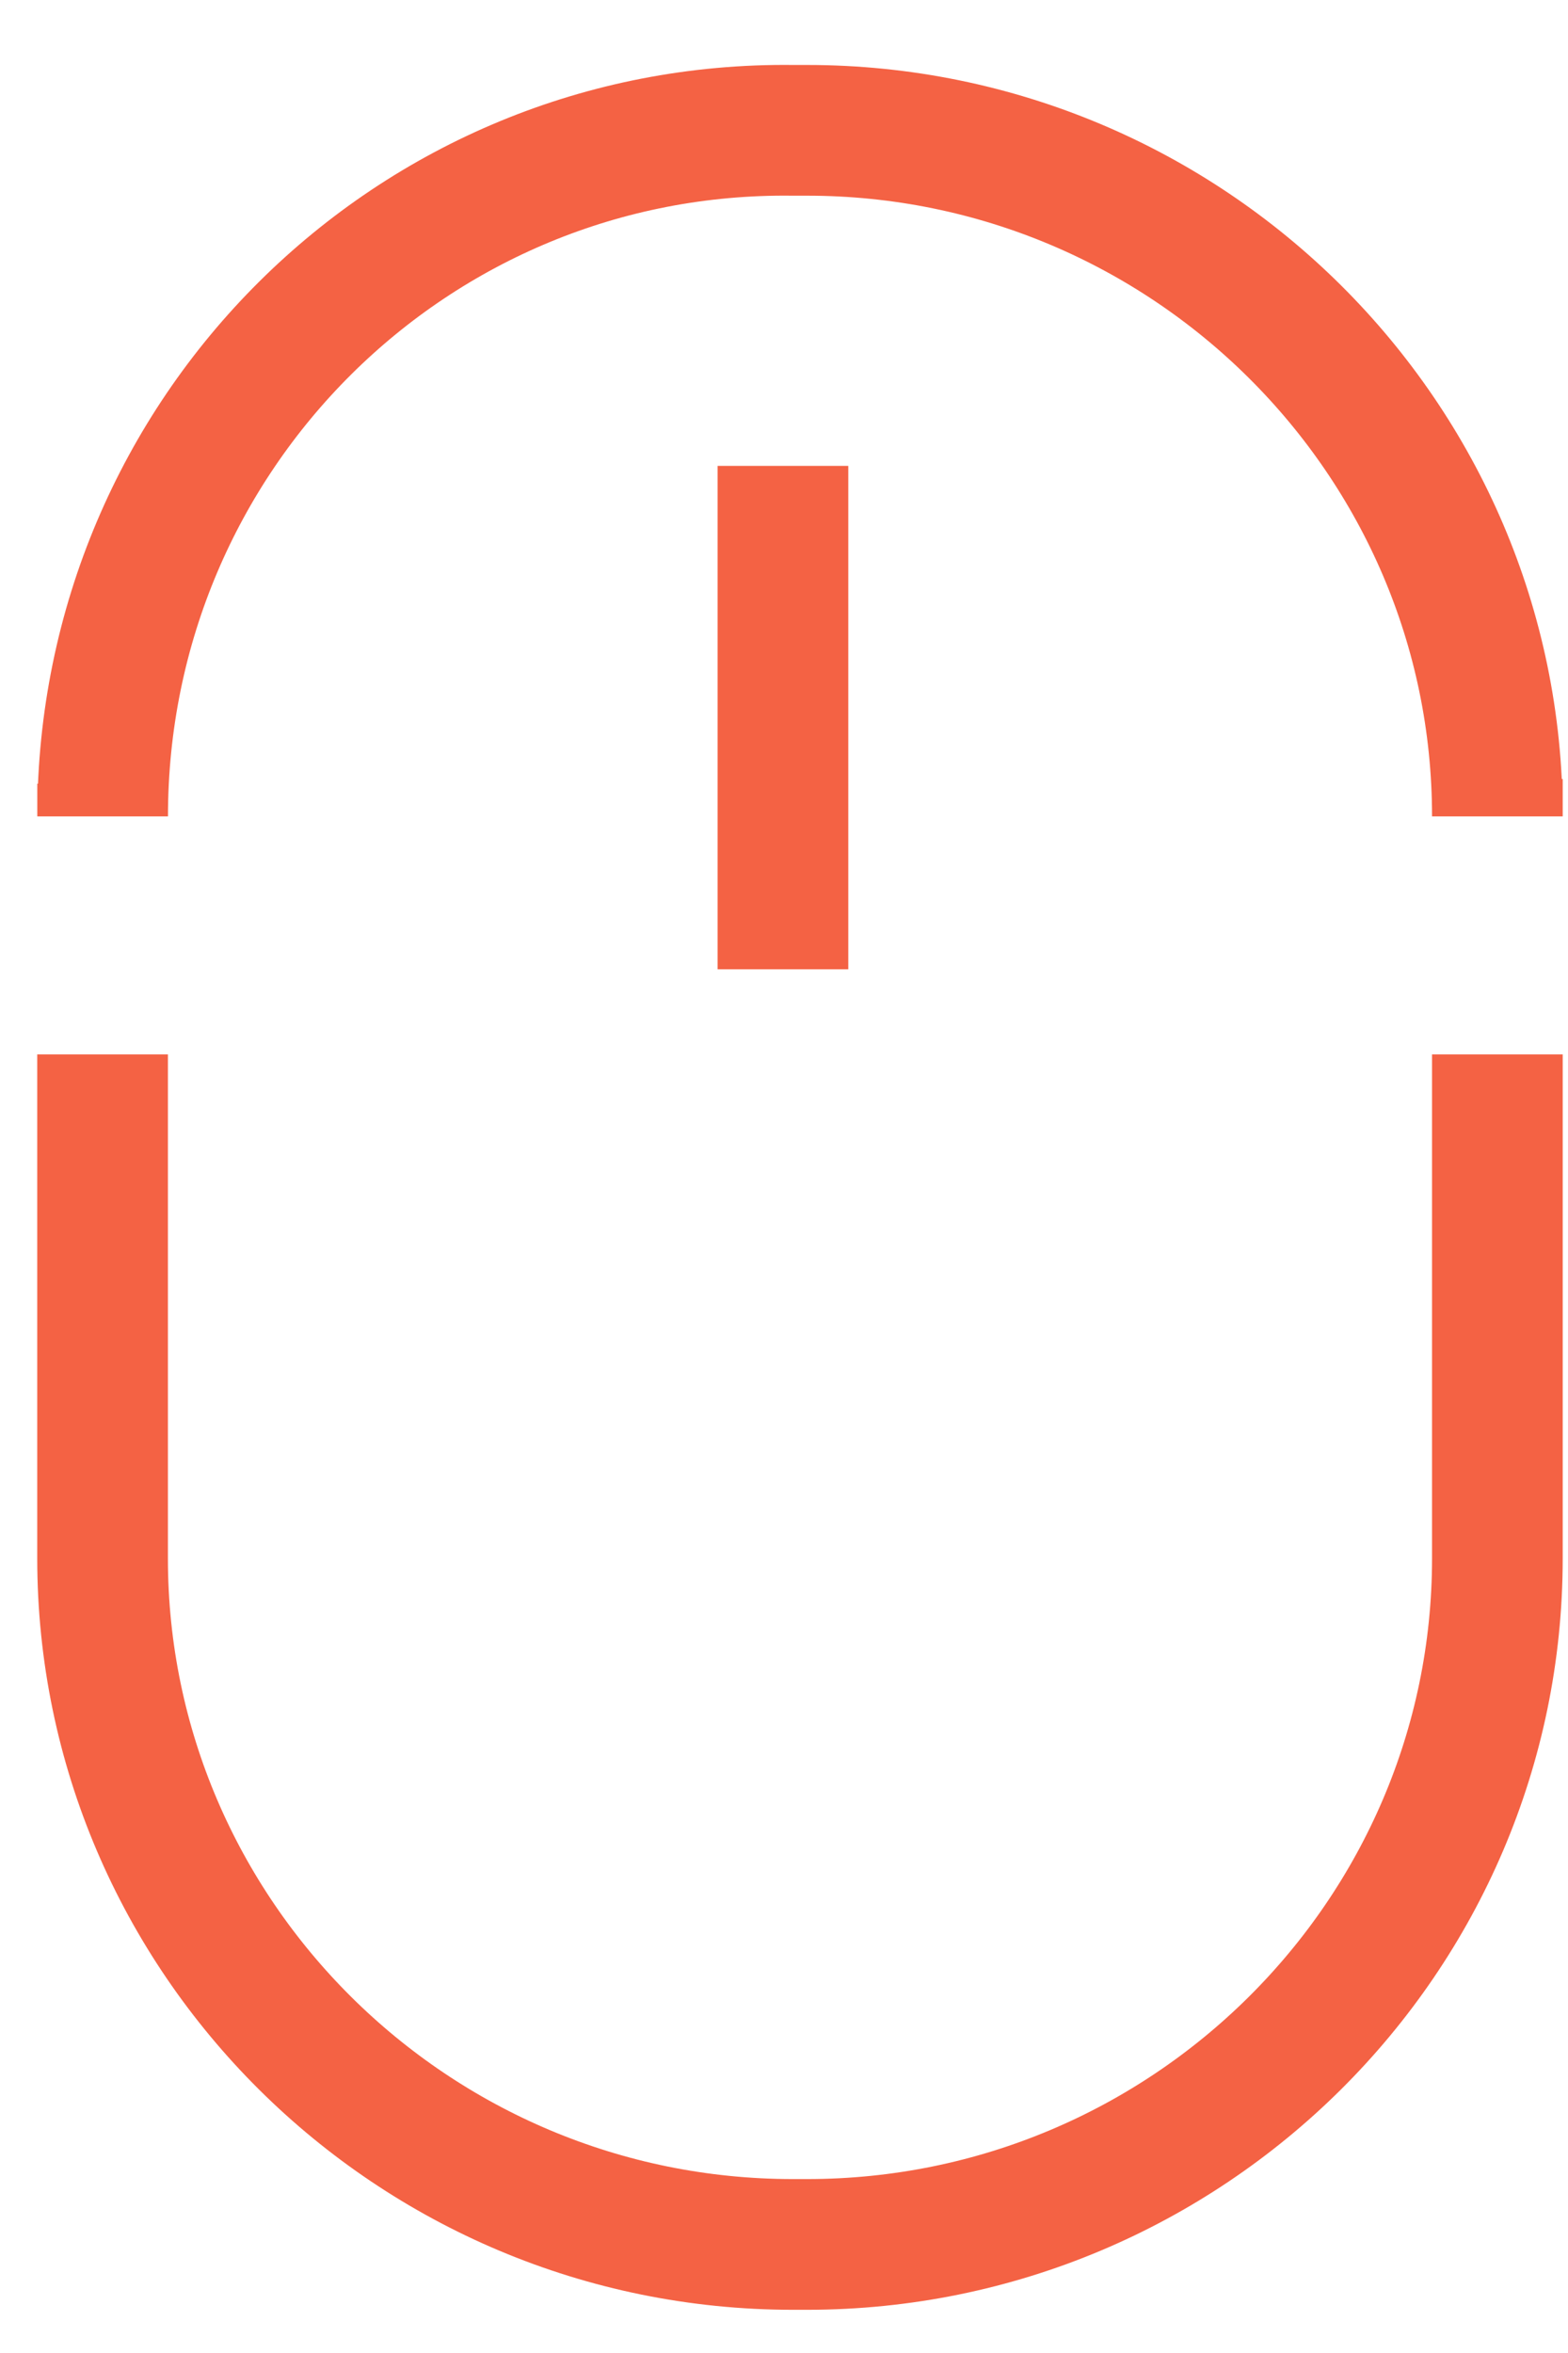
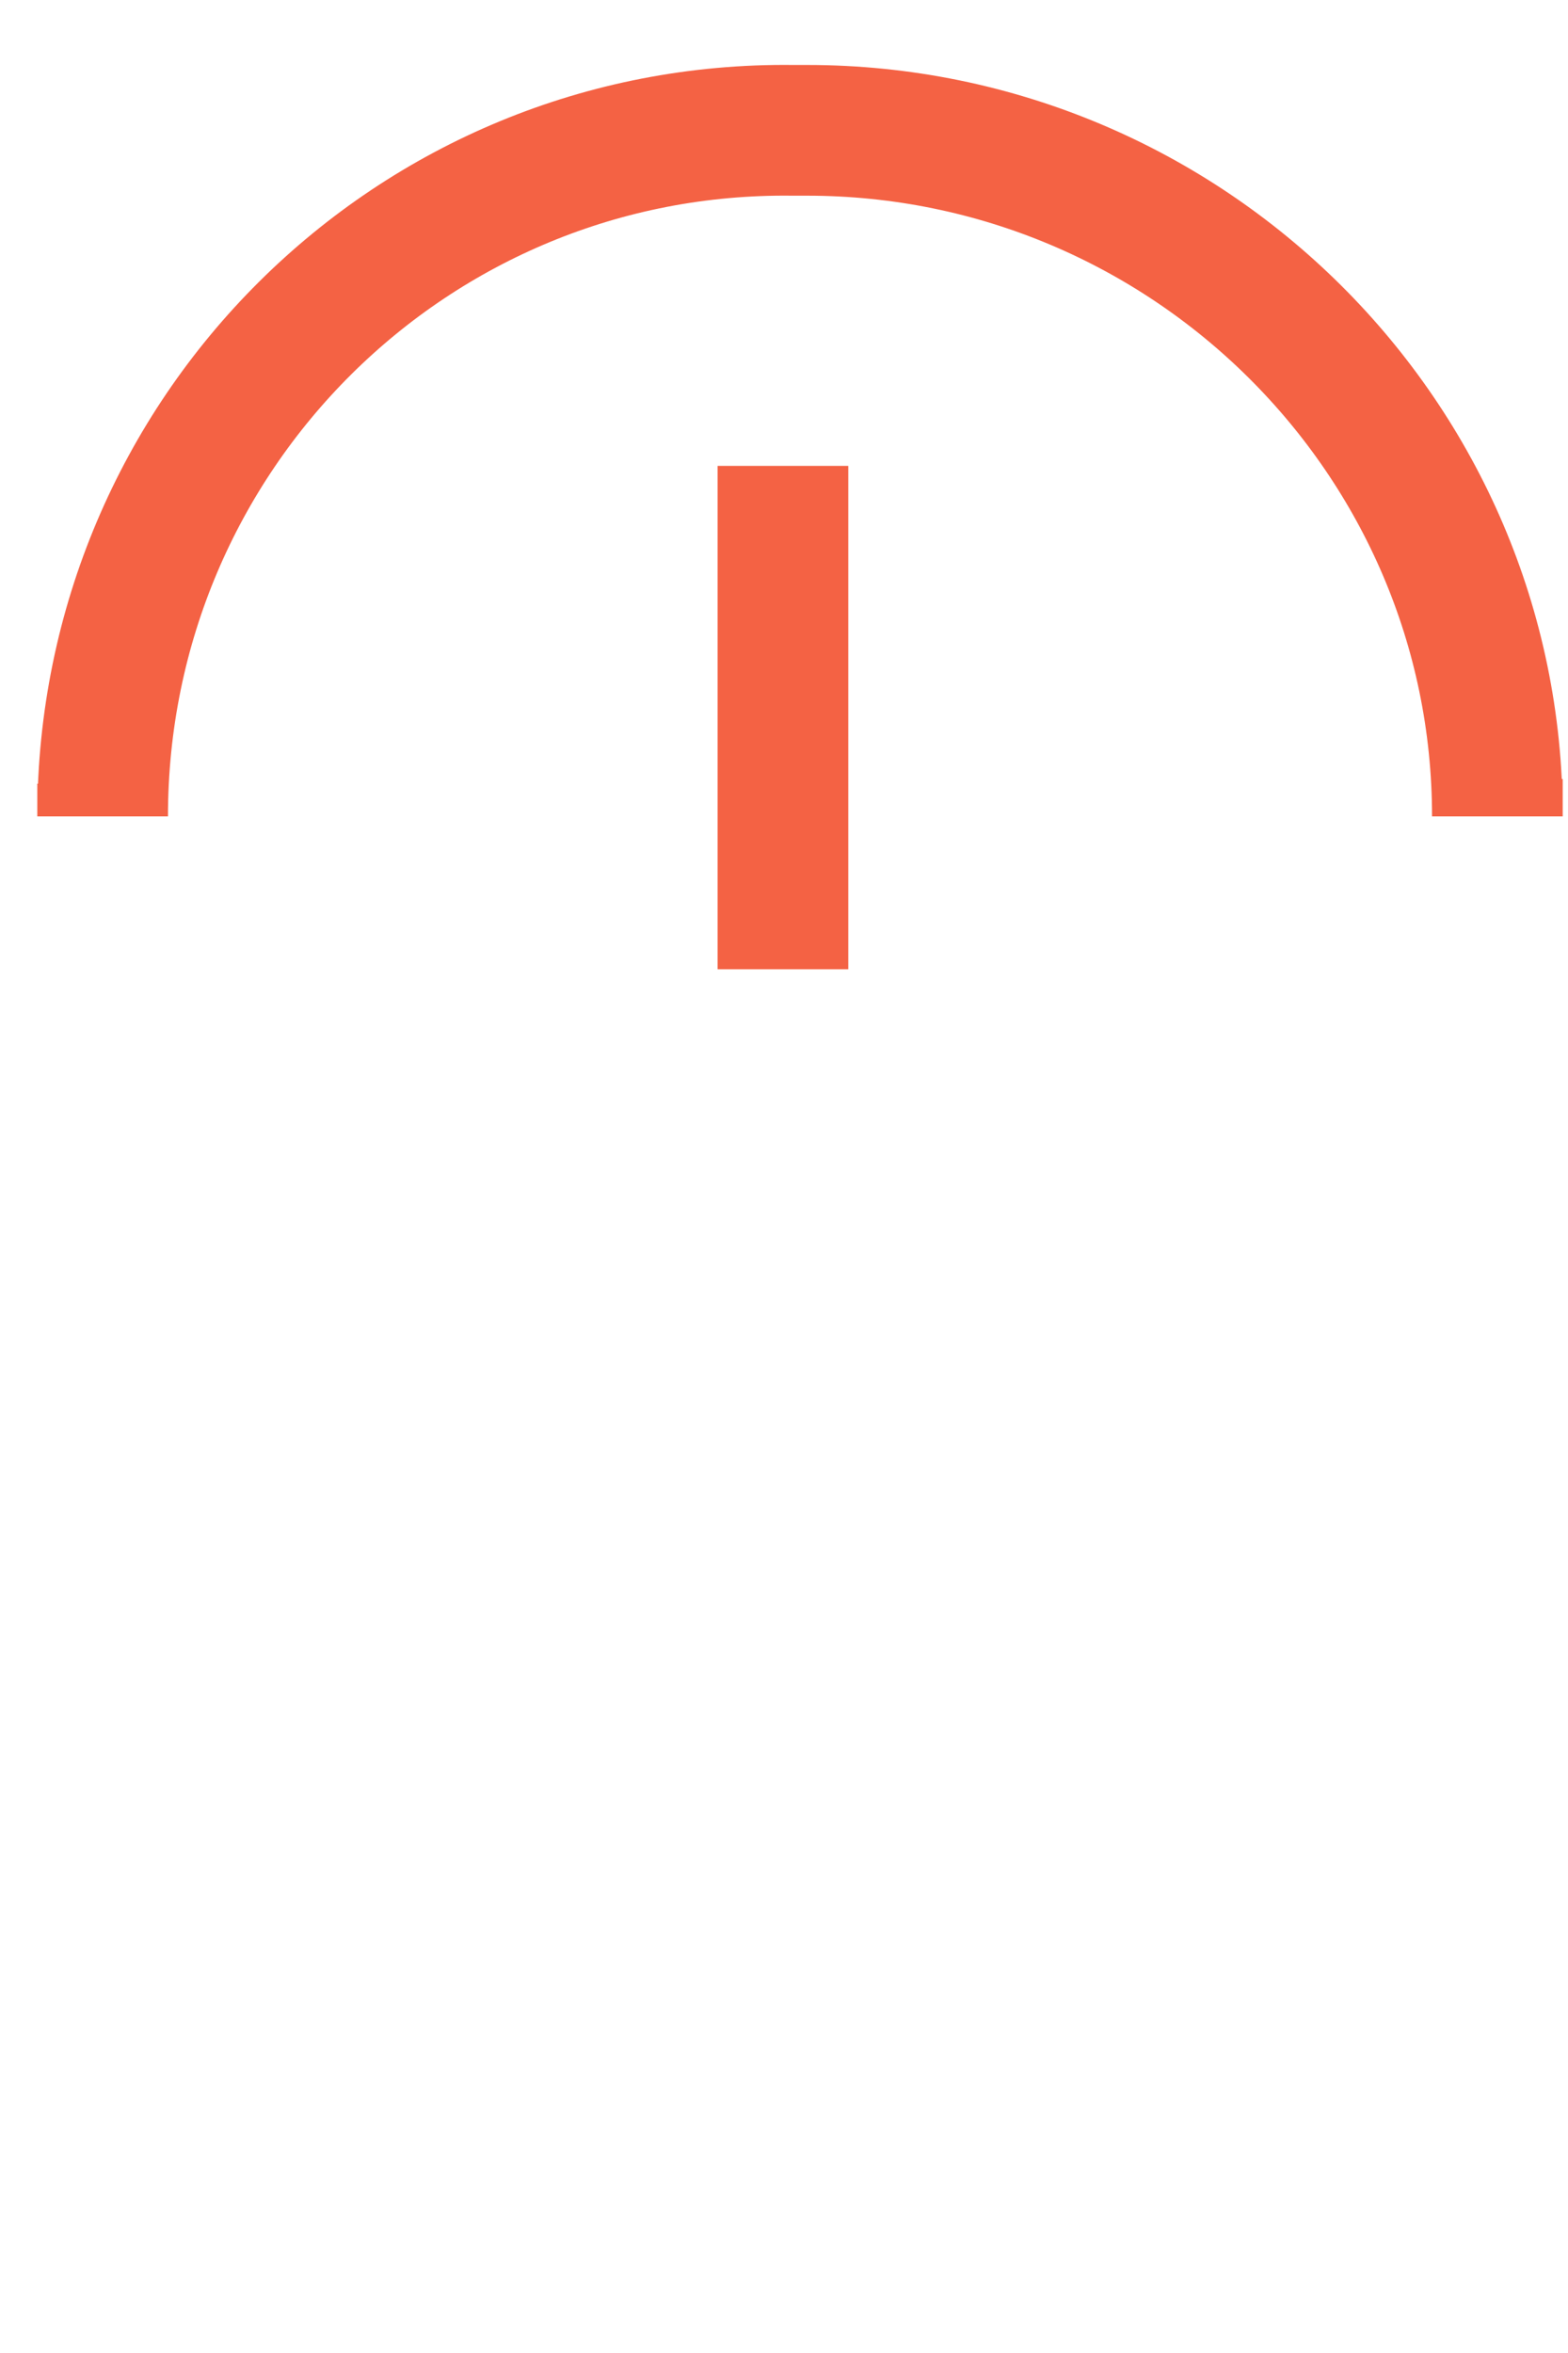
<svg xmlns="http://www.w3.org/2000/svg" width="24" height="36" viewBox="0 0 24 36" fill="none">
  <path d="M22.919 11.919V12.49C22.919 6.707 18.175 1.994 12.353 1.994H12.137C6.315 1.923 1.571 6.635 1.571 12.49V11.99" stroke="#F46244" stroke-width="2" stroke-miterlimit="10" />
-   <path d="M1.57 16.132V23.843C1.57 29.627 6.314 34.339 12.137 34.339H12.352C18.175 34.339 22.919 29.627 22.919 23.843V16.132" stroke="#F46244" stroke-width="2" stroke-miterlimit="10" />
  <path d="M11.984 7.128L11.984 14.83" stroke="#F46244" stroke-width="2" stroke-miterlimit="10" />
</svg>